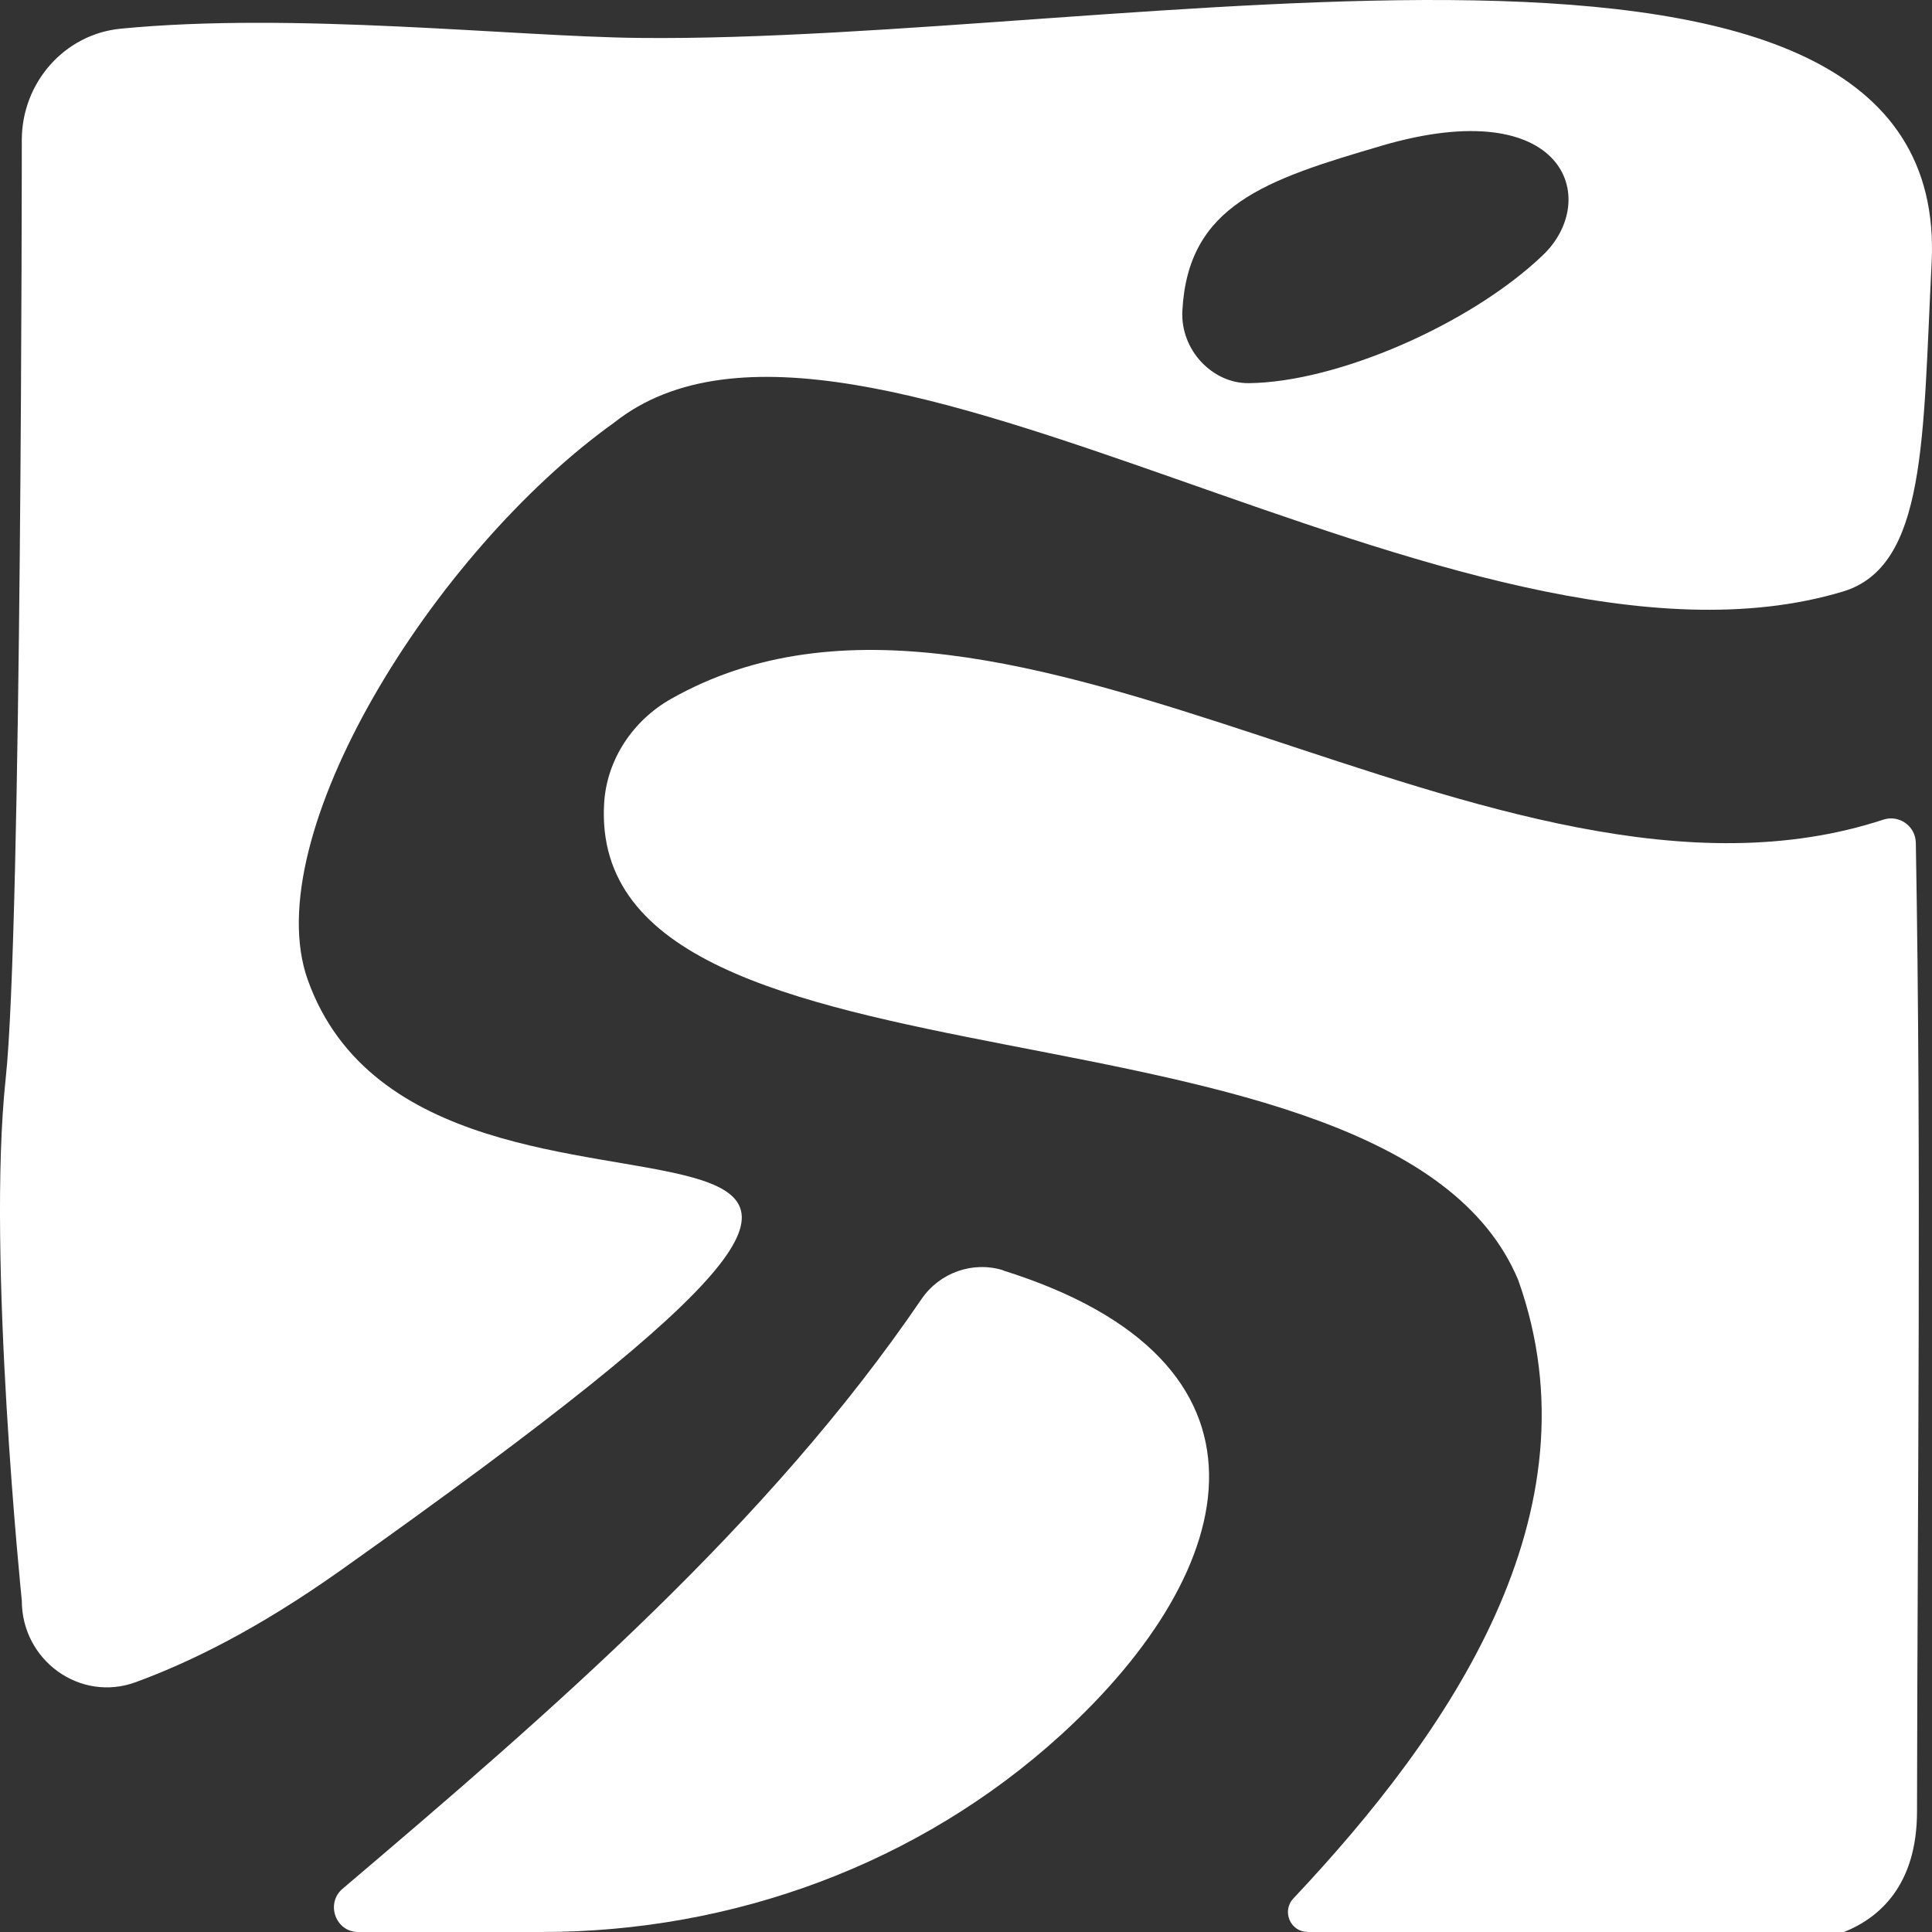
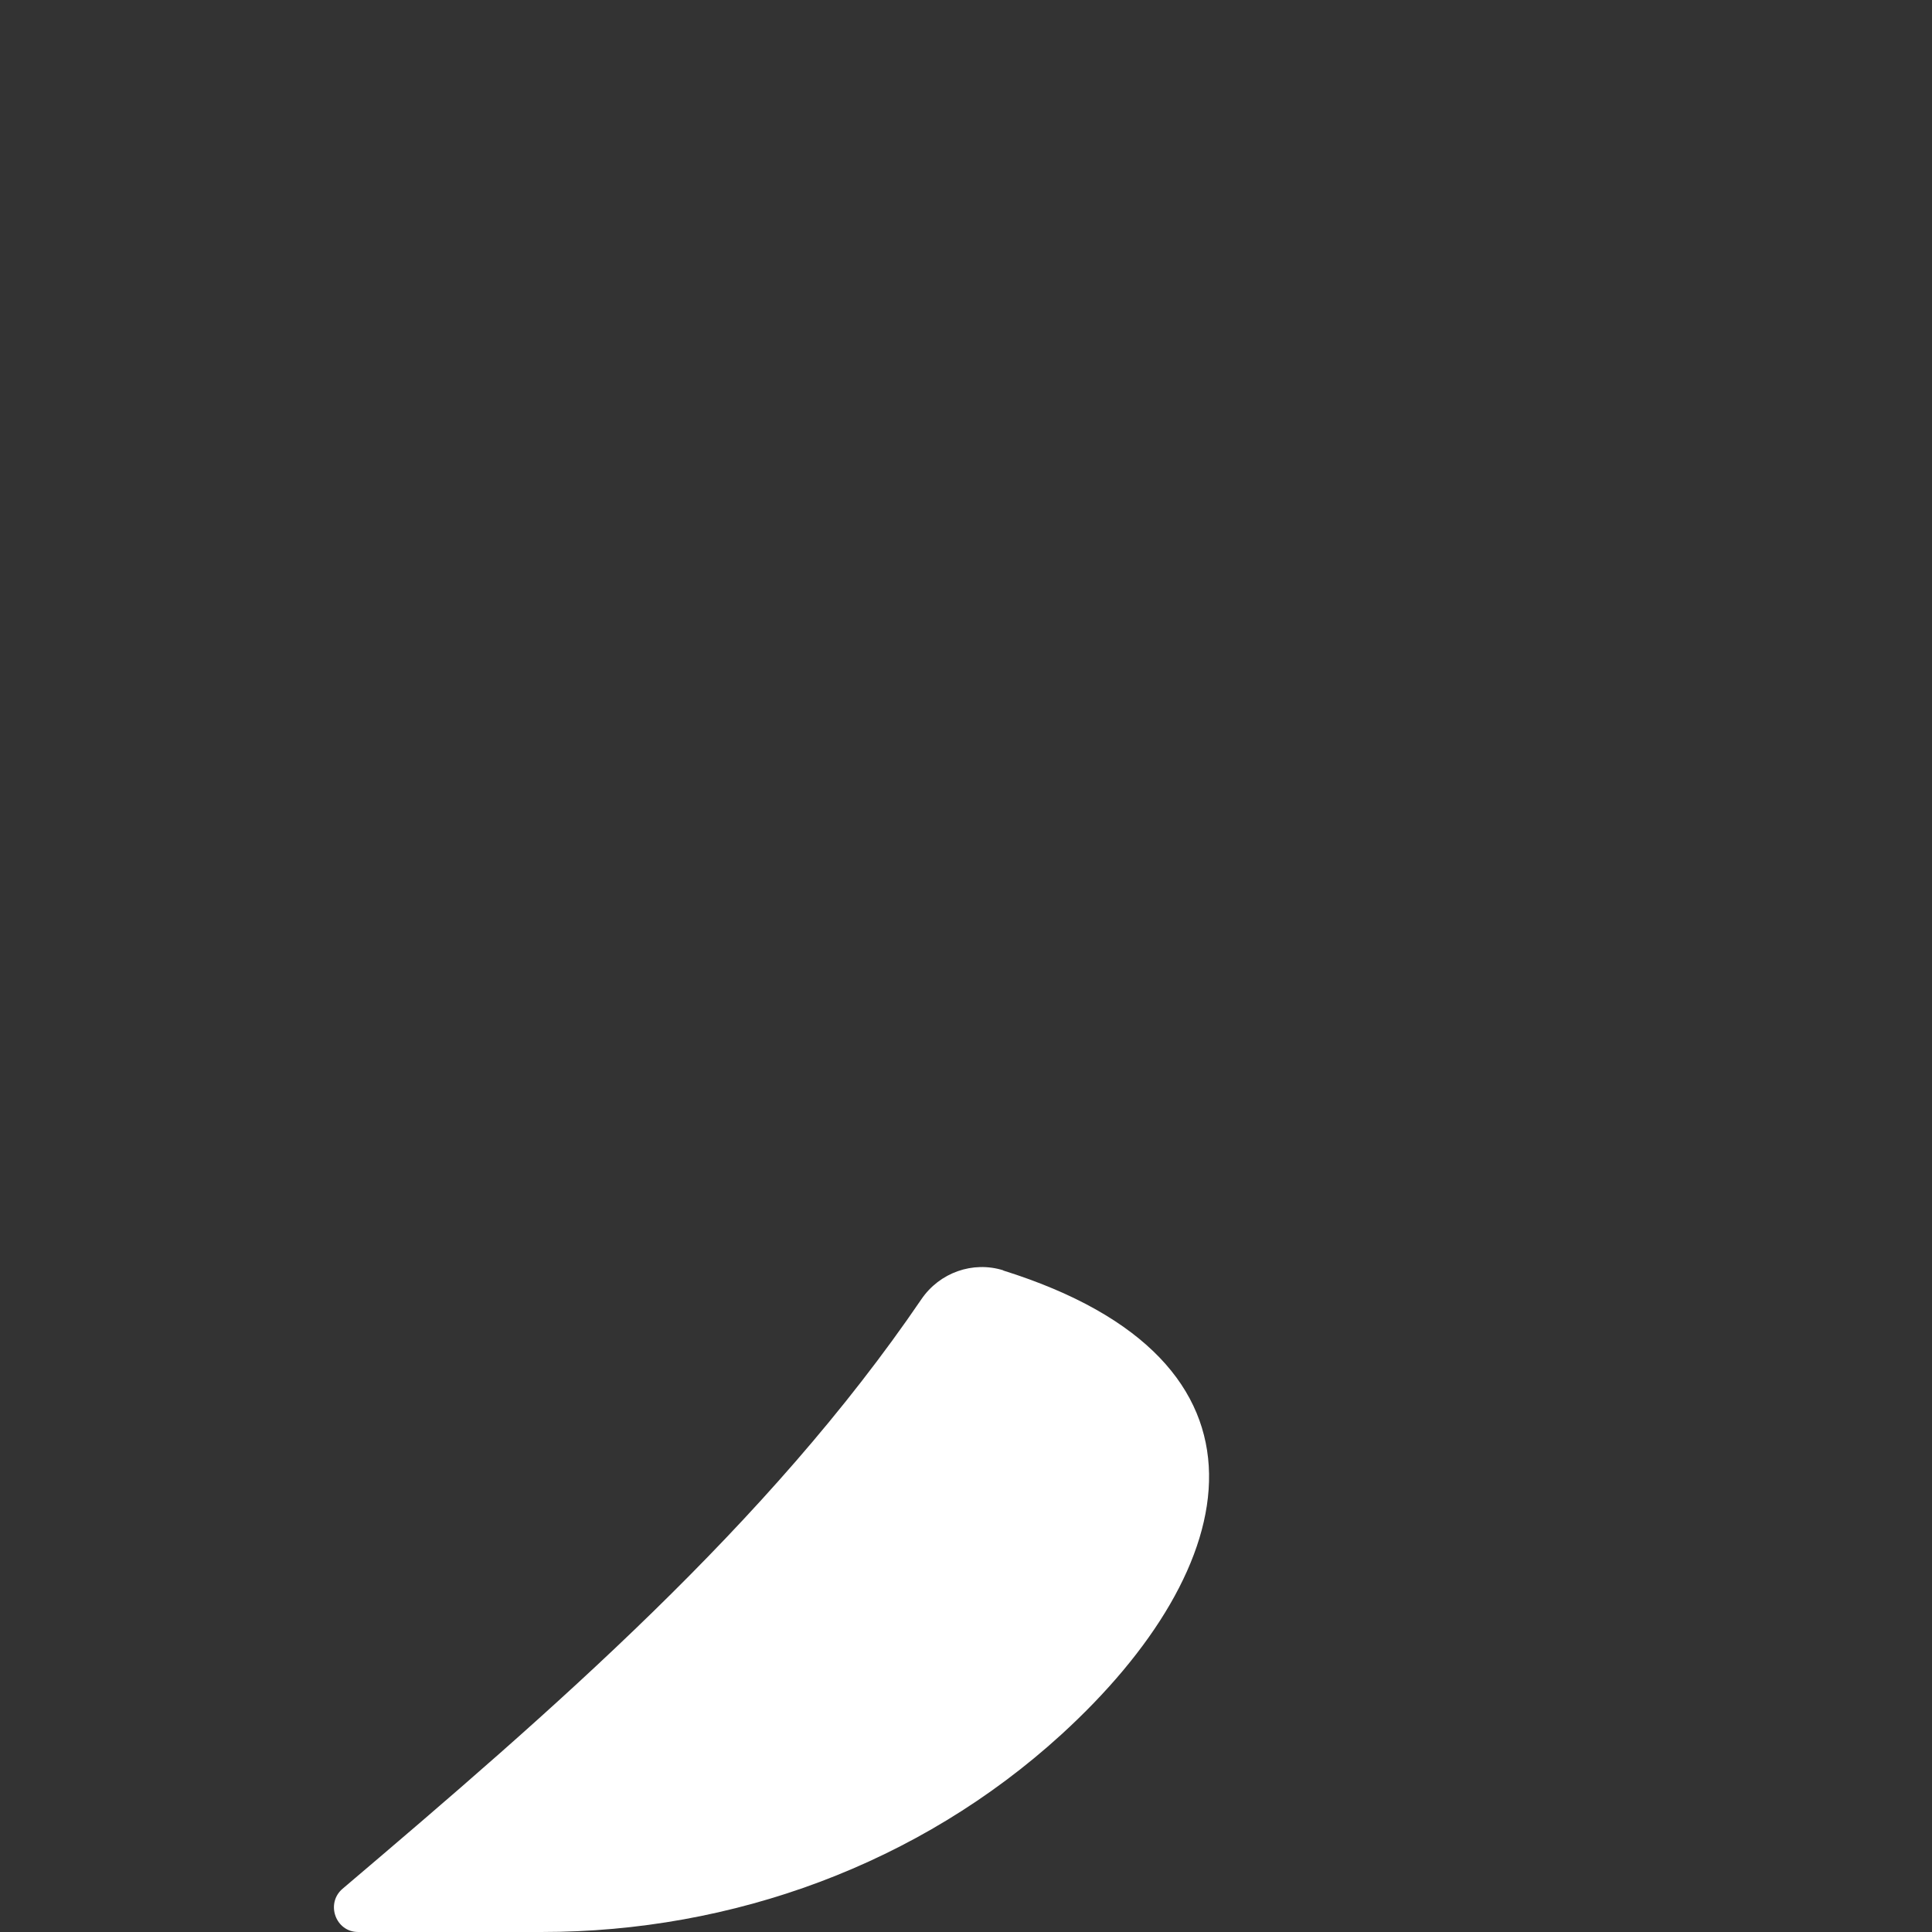
<svg xmlns="http://www.w3.org/2000/svg" width="200" height="200" viewBox="0 0 200 200" fill="none">
  <rect x="0" y="0" width="200" height="200" fill="#333333" stroke="none" />
  <path d="M103.859 131.503C100.7 130.516 97.263 131.738 95.383 134.496C79.526 157.792 57.15 177.11 35.467 195.519C33.679 197.038 34.742 199.999 37.069 199.999H56.102C75.843 199.999 95.137 192.981 109.839 179.585C128.855 162.242 133.679 140.872 103.844 131.519L103.859 131.503Z" fill="white" />
-   <path d="M190.775 61.237C199.467 58.621 199.035 45.304 199.96 27.255C202.118 -14.748 116.219 4.46 66.149 3.927C53.066 3.786 30.443 1.217 12.489 2.971C6.68 3.535 2.257 8.549 2.257 14.502C2.257 14.502 2.257 96.174 0.592 111.622C-1.396 130.094 2.257 165.689 2.257 165.689C2.257 171.909 8.313 176.249 14.061 174.134C19.809 172.018 26.683 168.634 35.205 162.603C124.124 99.543 44.759 137.504 31.861 101.439C26.575 86.665 44.79 57.195 63.591 43.737C88.51 24.028 151.216 73.144 190.775 61.237ZM143.033 15.082C162.065 9.52 165.748 20.66 159.708 26.425C152.172 33.616 138.348 39.585 129.256 39.664C125.496 39.695 122.183 36.217 122.398 32.175C122.968 21.27 130.936 18.623 143.049 15.082H143.033Z" fill="white" />
-   <path d="M135.342 200H190.898C194.596 198.512 198.449 195.128 198.449 187.498C198.495 153.782 198.911 120.365 198.326 87.26C198.295 85.506 196.6 84.315 194.966 84.848C154.898 98.024 104.382 52.542 69.446 72.361C65.547 74.57 62.82 78.597 62.542 83.124C60.57 115.618 143.957 100.906 157.164 132.507C165.763 156.618 150.044 179.382 133.894 196.522C132.661 197.822 133.57 199.984 135.342 199.984V200Z" fill="white" />
</svg>